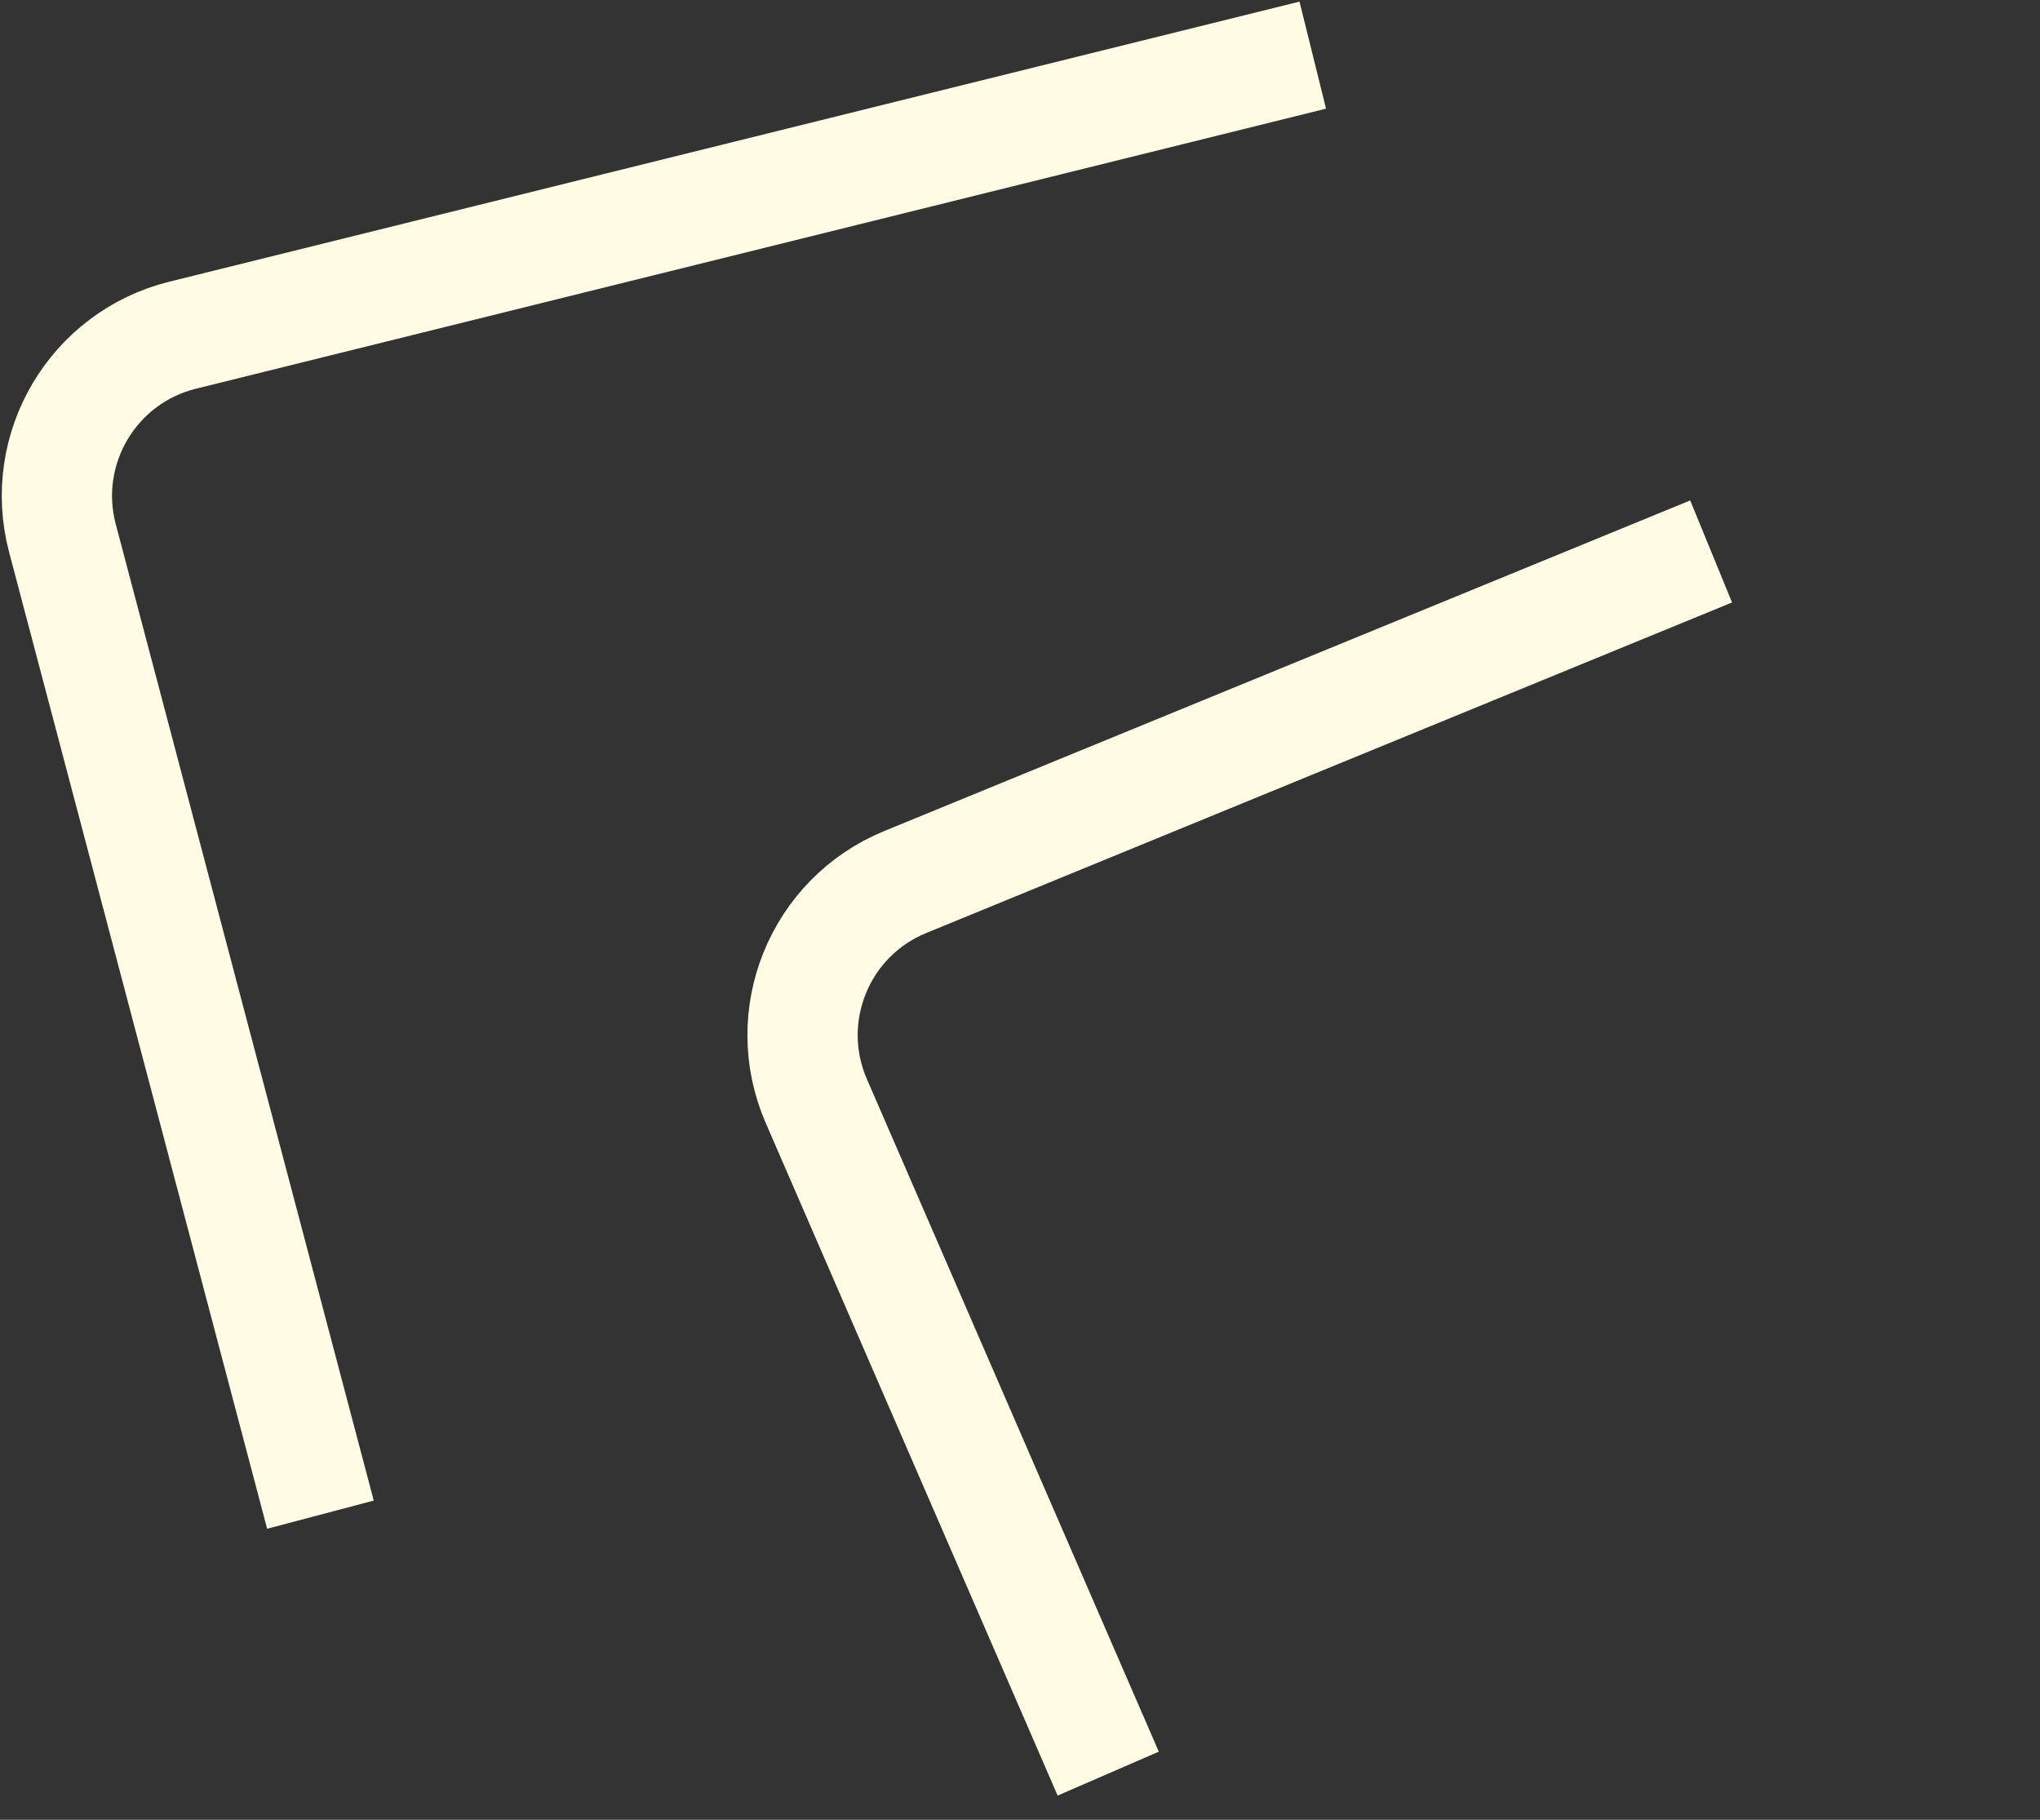
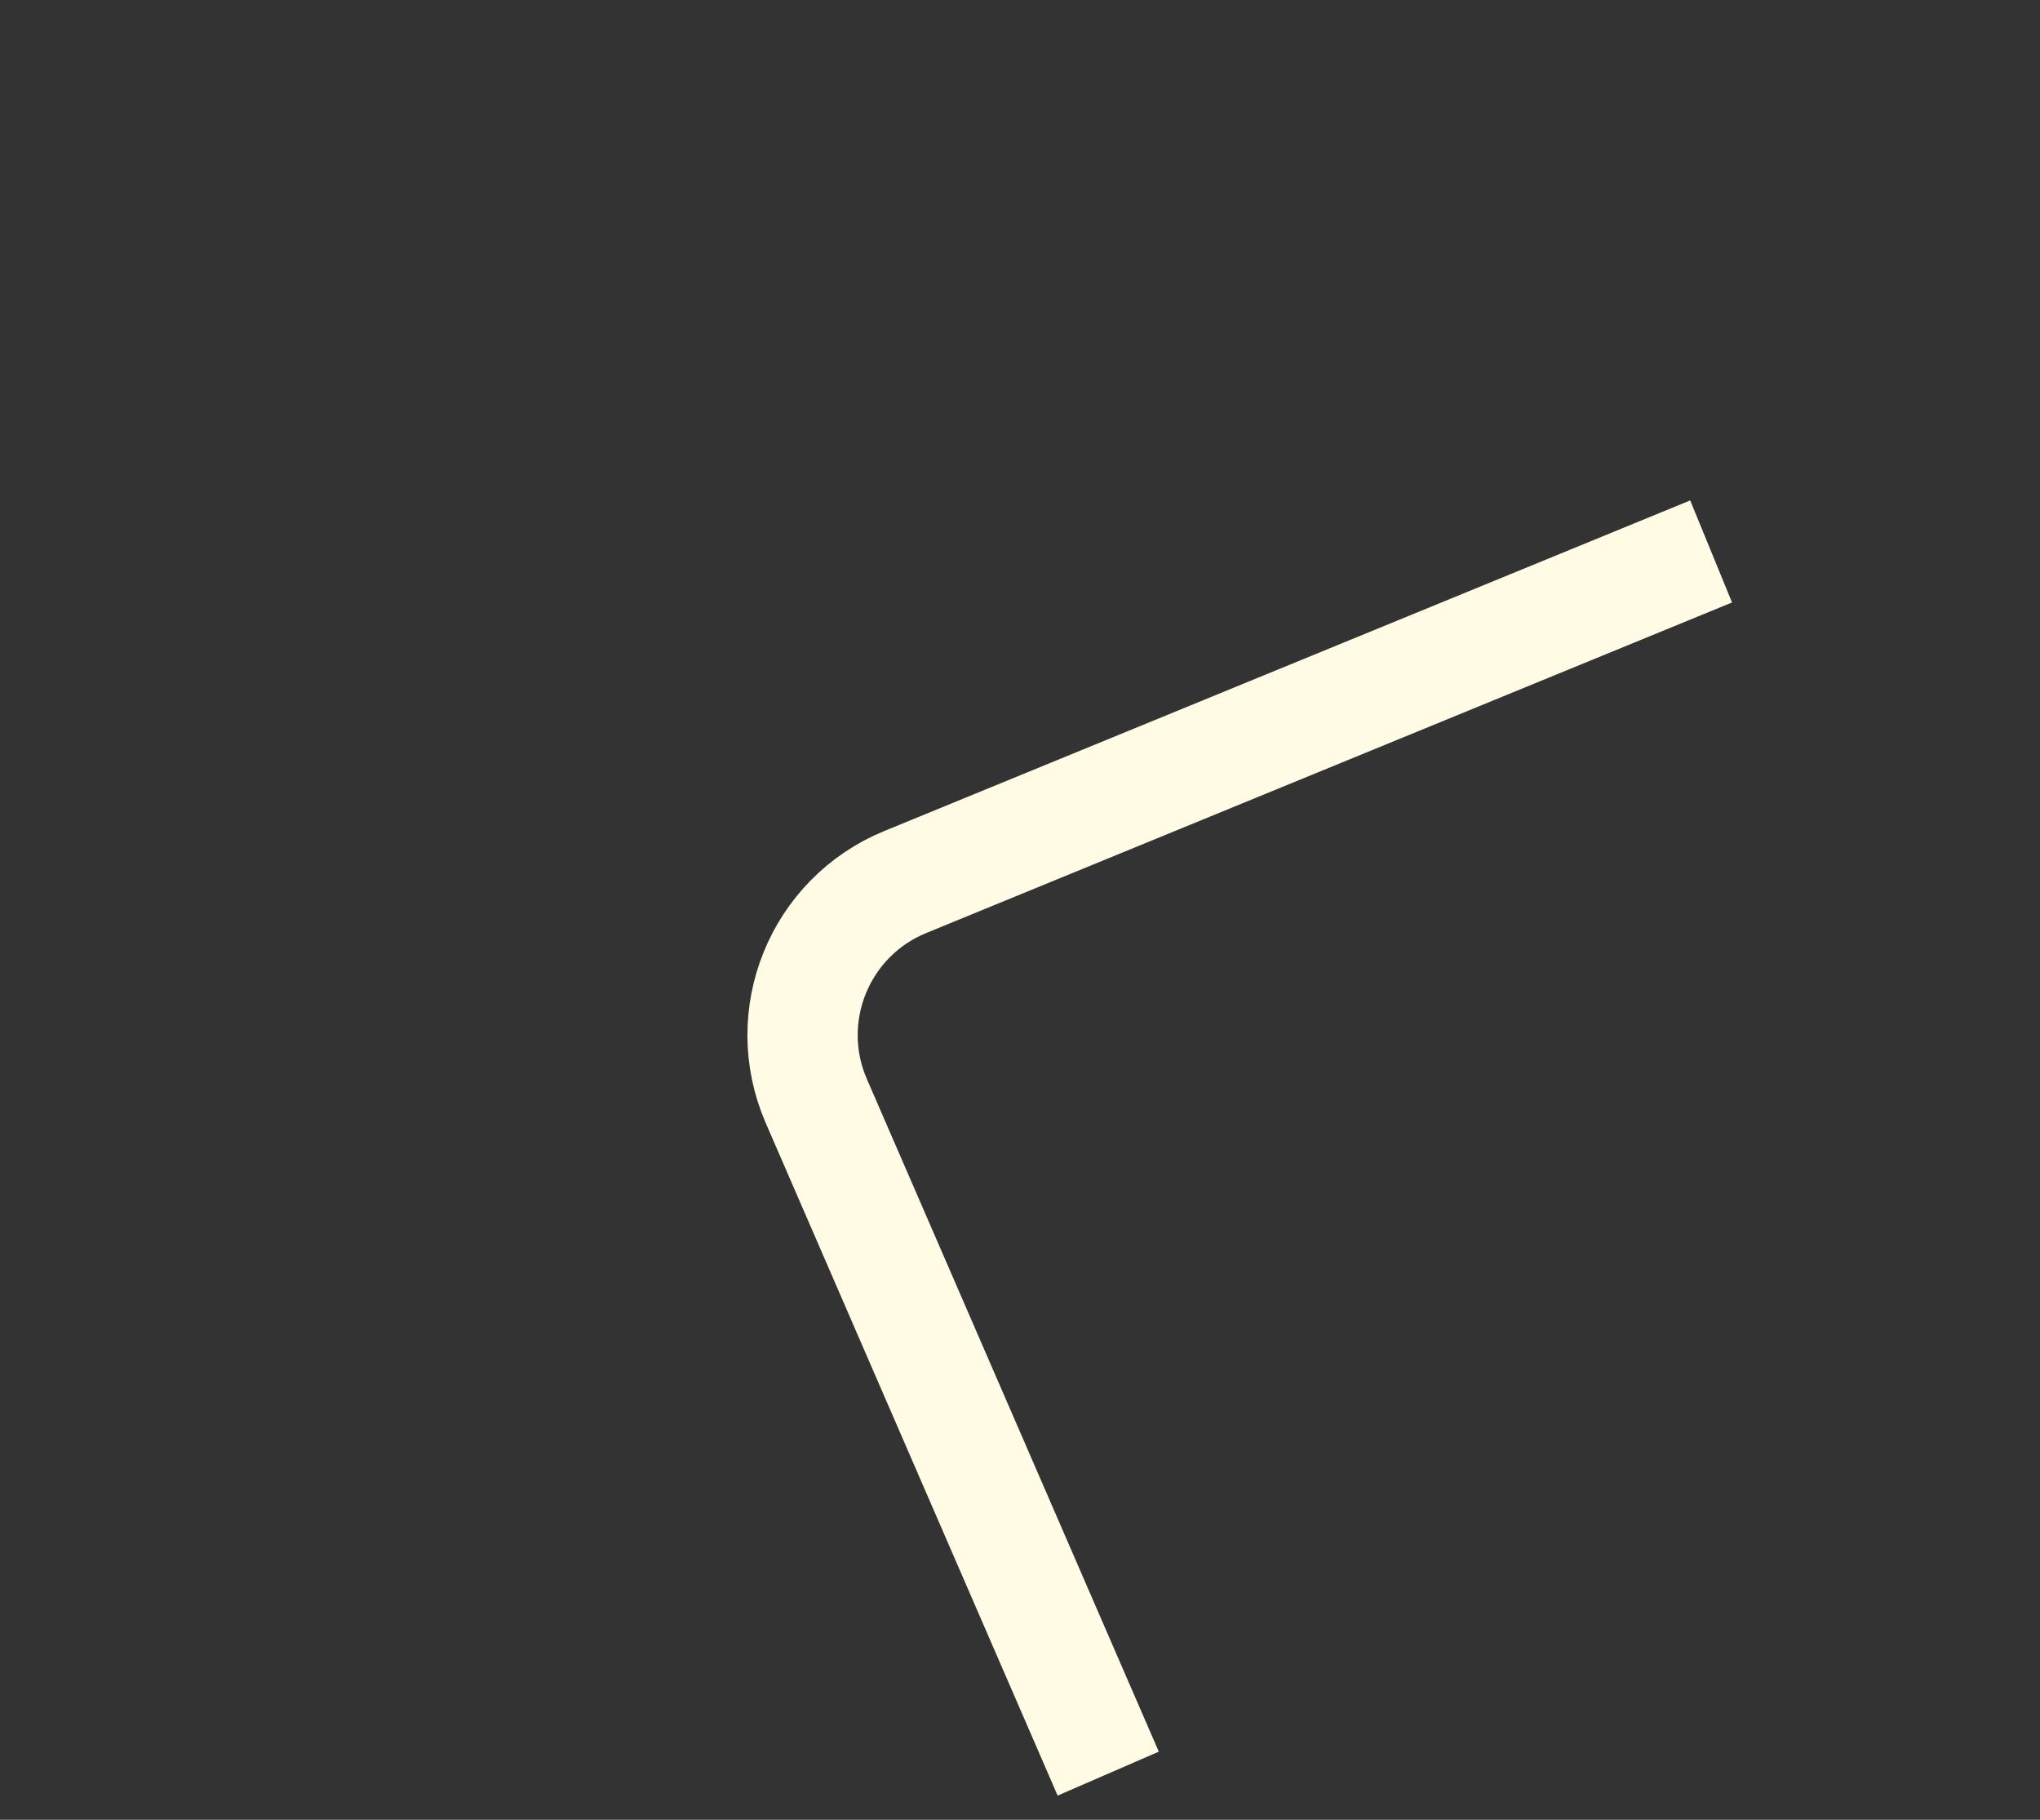
<svg xmlns="http://www.w3.org/2000/svg" width="37" height="33" viewBox="0 0 37 33" fill="none">
  <rect x="0" y="0" width="37" height="33" fill="#333333" stroke="none" />
-   <path d="M23.81 1L3.311 6.079C1.686 6.482 0.705 8.138 1.132 9.758L5.812 27.467" stroke="#FFFBE5" stroke-width="2" />
  <path d="M31.035 10L16.418 15.995C14.863 16.633 14.136 18.423 14.805 19.965L20.1 32.163" stroke="#FFFBE5" stroke-width="2" />
</svg>